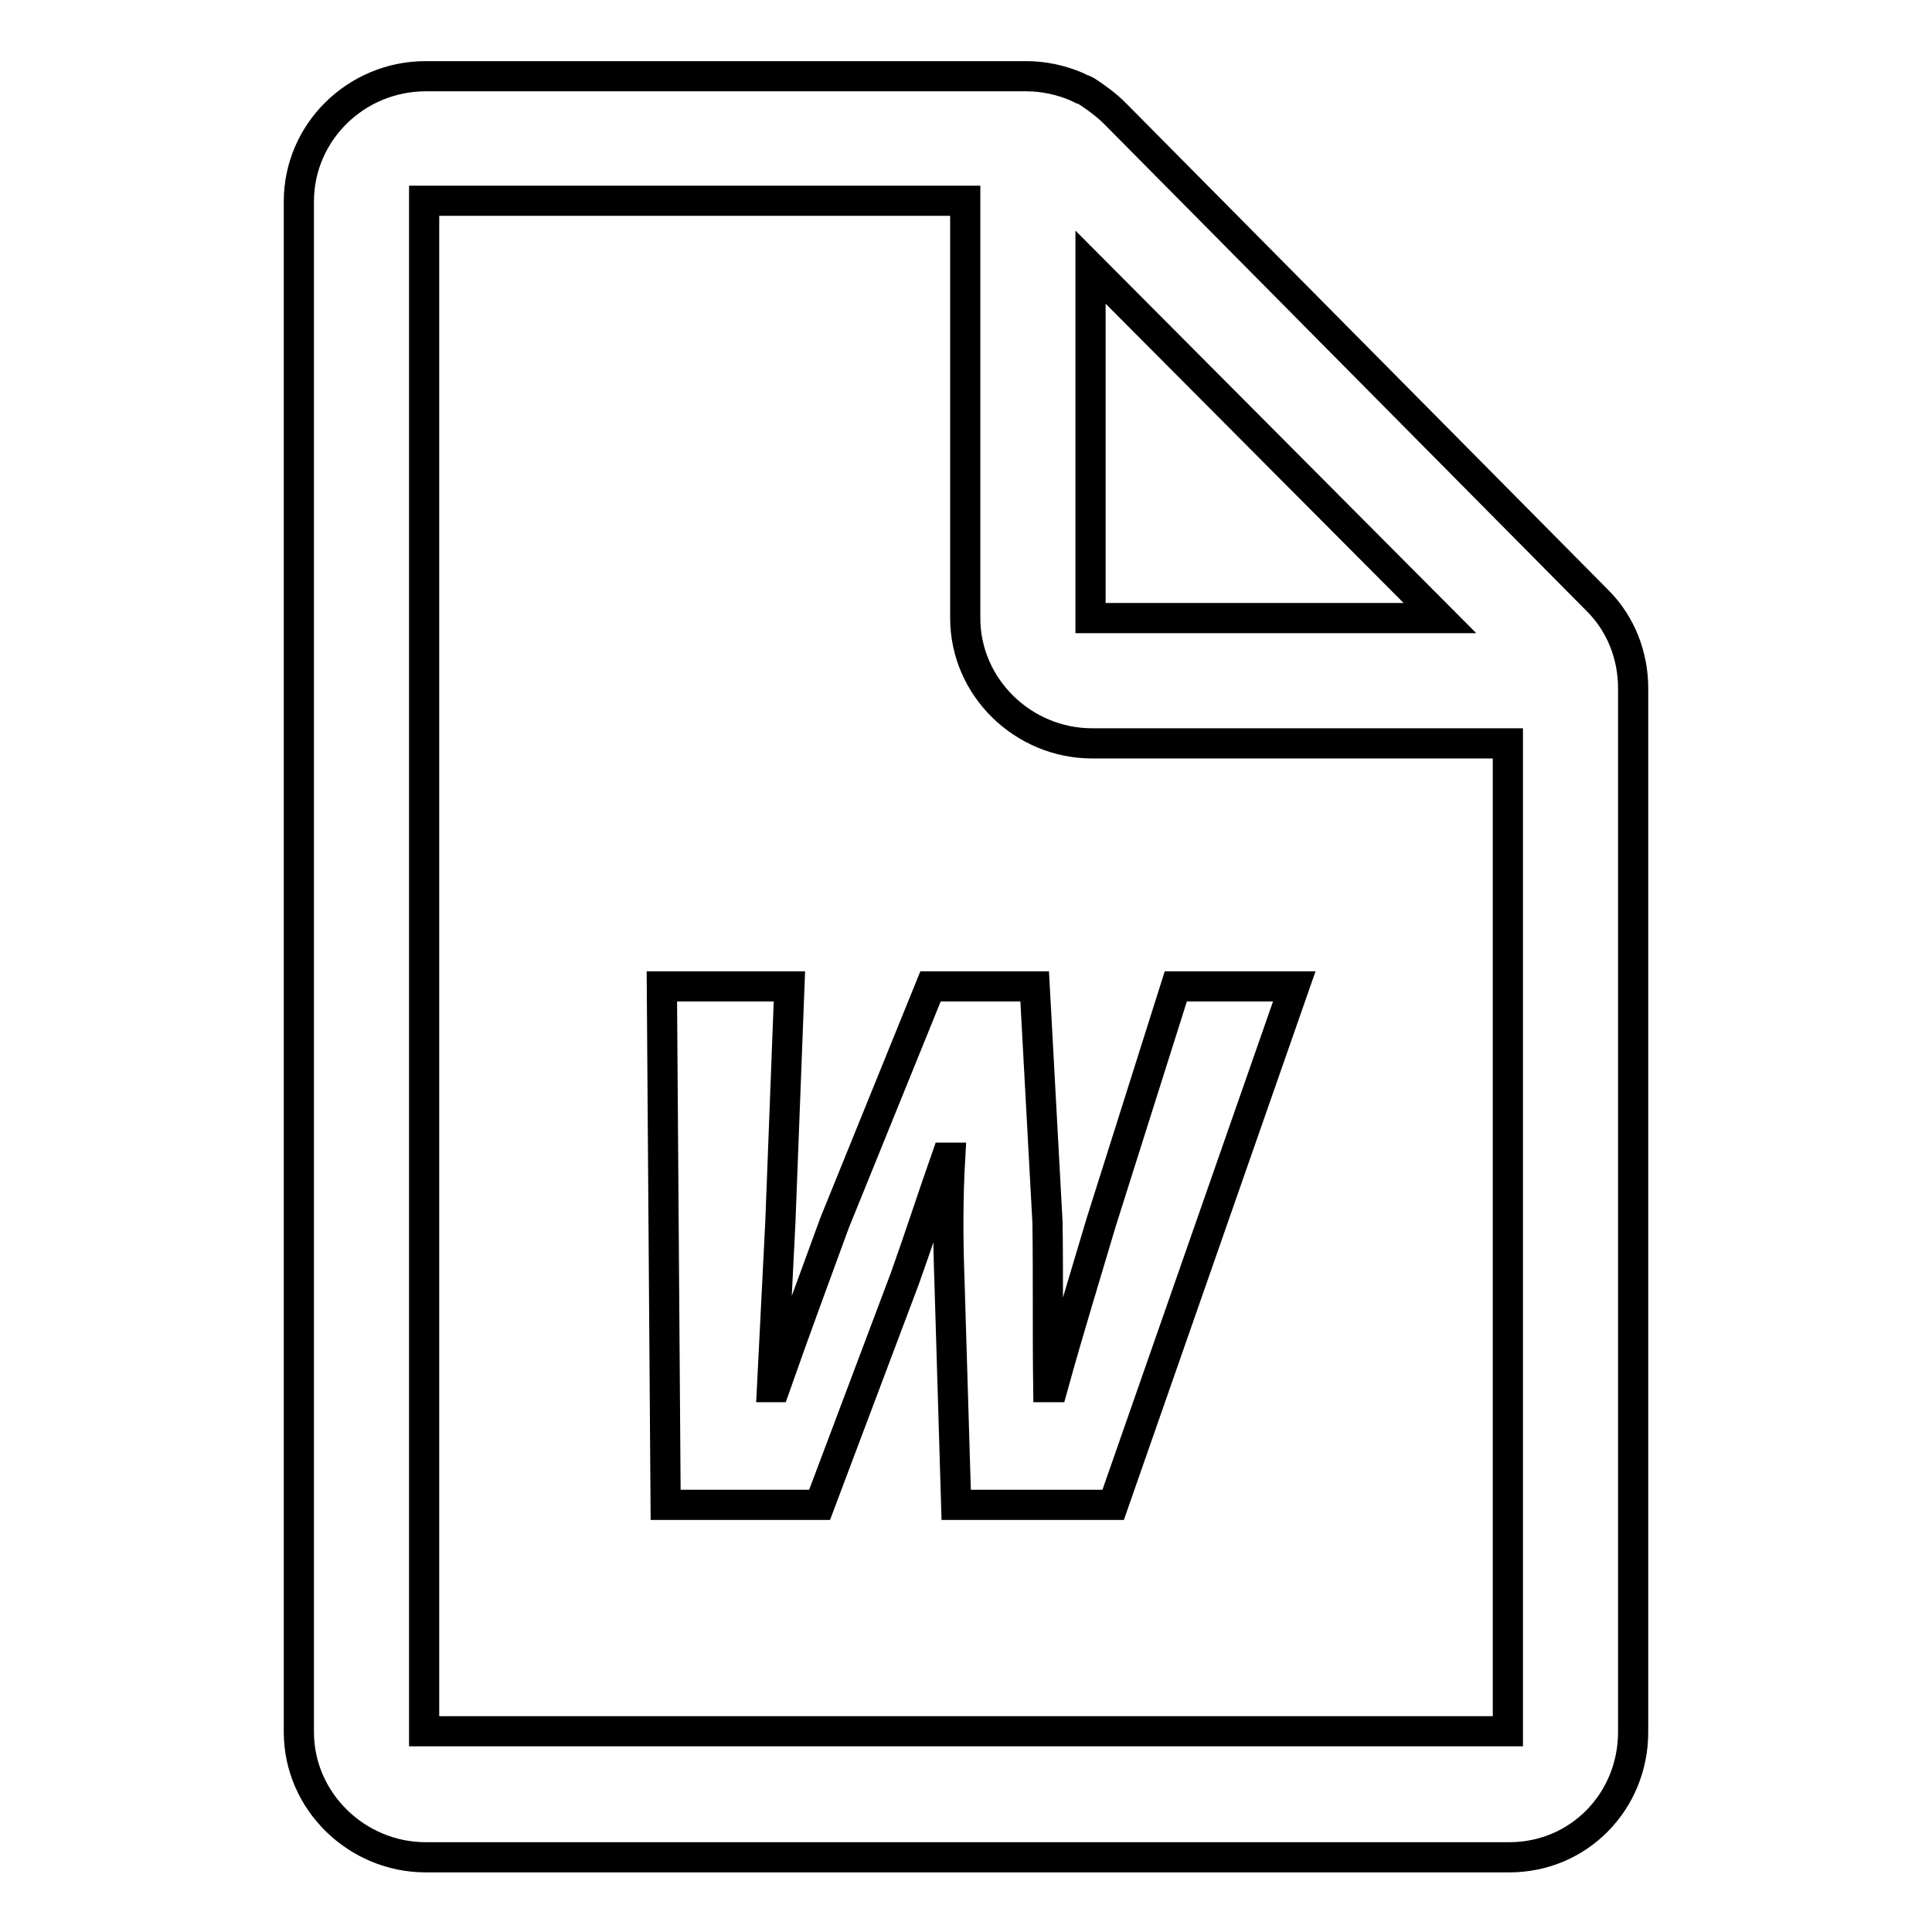
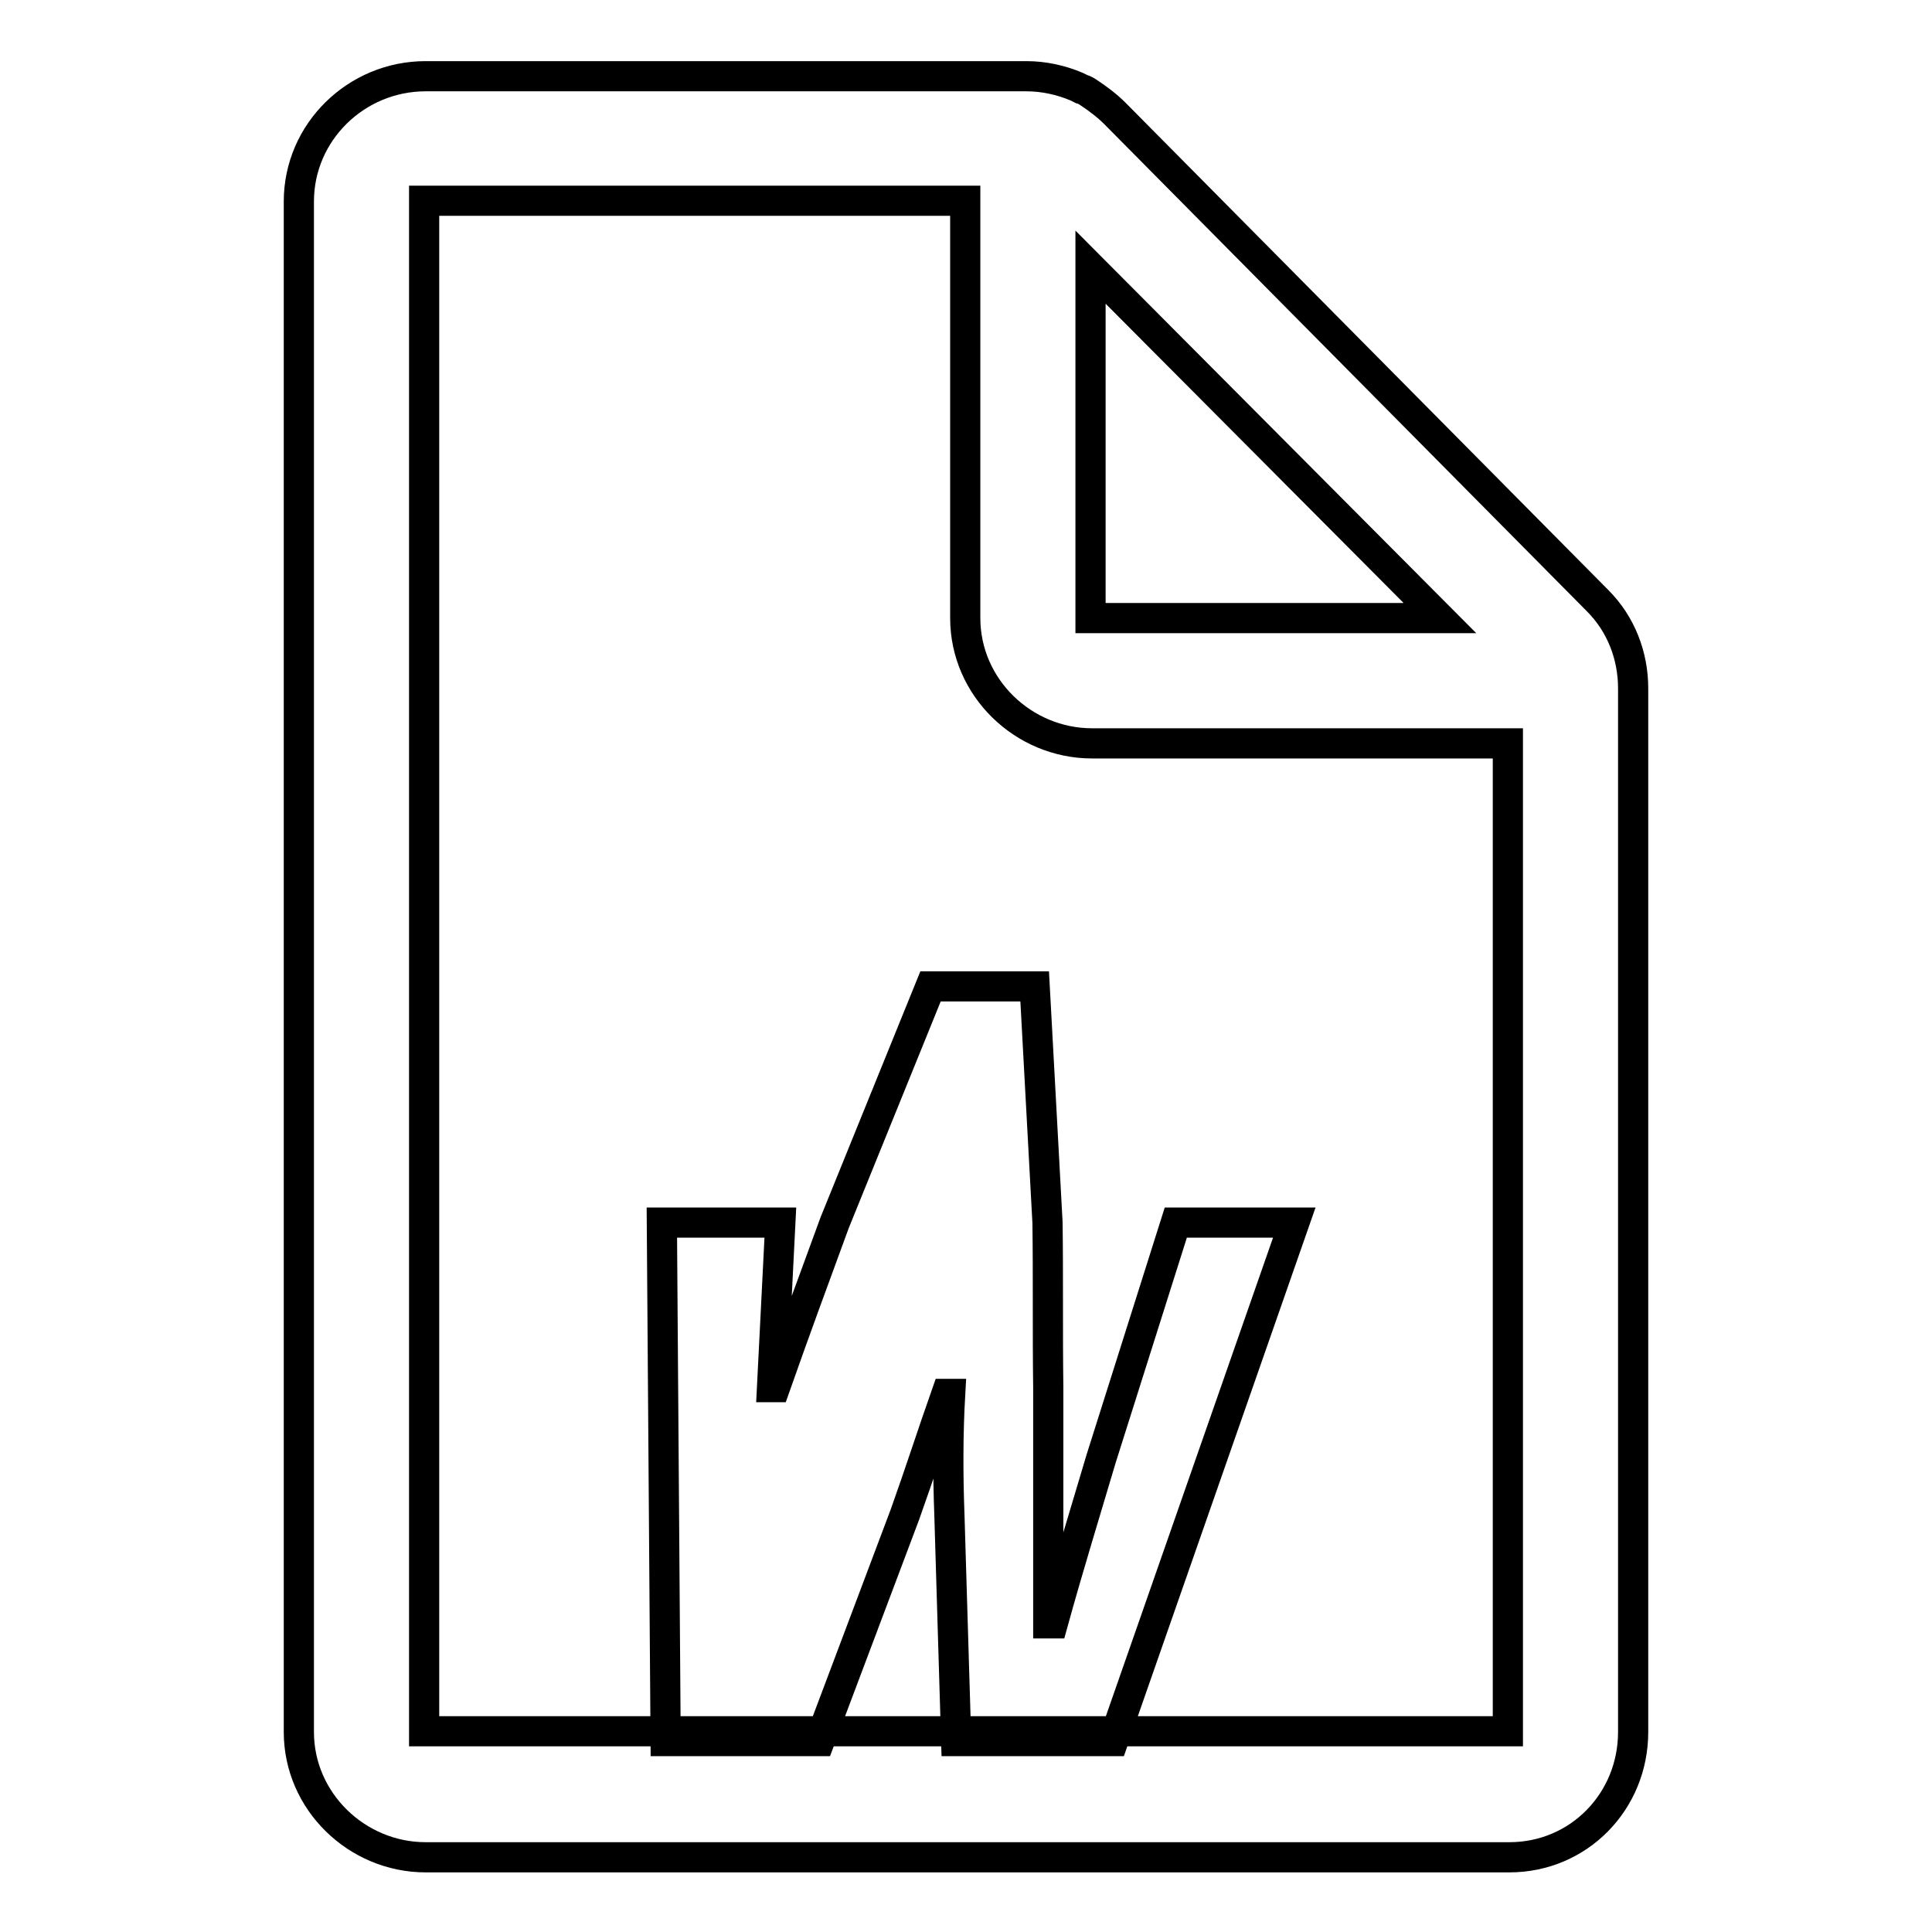
<svg xmlns="http://www.w3.org/2000/svg" version="1.1" x="0px" y="0px" viewBox="0 0 256 256" enable-background="new 0 0 256 256" xml:space="preserve">
  <g>
-     <path stroke-width="4" fill-opacity="0" stroke="#000000" d="M211.7,79.6l-64-64.6c-1-1-2.2-1.9-3.4-2.7c-0.3-0.2-0.6-0.4-1-0.5c-0.2-0.1-0.4-0.2-0.6-0.3 c-2.1-0.9-4.4-1.4-6.7-1.4H56.4c-9.2,0-16.8,7.4-16.8,16.6v202.8c0,9.2,7.7,16.6,16.8,16.6H200c9.2,0,16.4-7.4,16.4-16.6V91.2 C216.4,86.9,214.8,82.7,211.7,79.6z M144.5,35.4l46.3,46.5h-46.3V35.4z M199.8,229.4H56.2V26.6h71.7v55.3c0,9.2,7.7,16.6,16.8,16.6 h55.1V229.4z M138.9,183.8c-0.1-7.5,0-14.8-0.1-21.8l-1.7-31.3h-13.8L110.6,162c-2.6,7.1-5.3,14.4-7.9,21.8h-0.4l1.1-21.8l1.2-31.3 H87.7l0.5,68.7h20.4l11.3-30c1.9-5.3,3.7-10.9,5.5-16h0.5c-0.3,5.2-0.3,10.7-0.1,16l0.9,30h20.8l24-68.7h-15.7l-9.9,31.3 c-2.1,7.1-4.3,14.2-6.4,21.8H138.9L138.9,183.8z" />
+     <path stroke-width="4" fill-opacity="0" stroke="#000000" d="M211.7,79.6l-64-64.6c-1-1-2.2-1.9-3.4-2.7c-0.3-0.2-0.6-0.4-1-0.5c-0.2-0.1-0.4-0.2-0.6-0.3 c-2.1-0.9-4.4-1.4-6.7-1.4H56.4c-9.2,0-16.8,7.4-16.8,16.6v202.8c0,9.2,7.7,16.6,16.8,16.6H200c9.2,0,16.4-7.4,16.4-16.6V91.2 C216.4,86.9,214.8,82.7,211.7,79.6z M144.5,35.4l46.3,46.5h-46.3V35.4z M199.8,229.4H56.2V26.6h71.7v55.3c0,9.2,7.7,16.6,16.8,16.6 h55.1V229.4z M138.9,183.8c-0.1-7.5,0-14.8-0.1-21.8l-1.7-31.3h-13.8L110.6,162c-2.6,7.1-5.3,14.4-7.9,21.8h-0.4l1.1-21.8H87.7l0.5,68.7h20.4l11.3-30c1.9-5.3,3.7-10.9,5.5-16h0.5c-0.3,5.2-0.3,10.7-0.1,16l0.9,30h20.8l24-68.7h-15.7l-9.9,31.3 c-2.1,7.1-4.3,14.2-6.4,21.8H138.9L138.9,183.8z" />
  </g>
</svg>